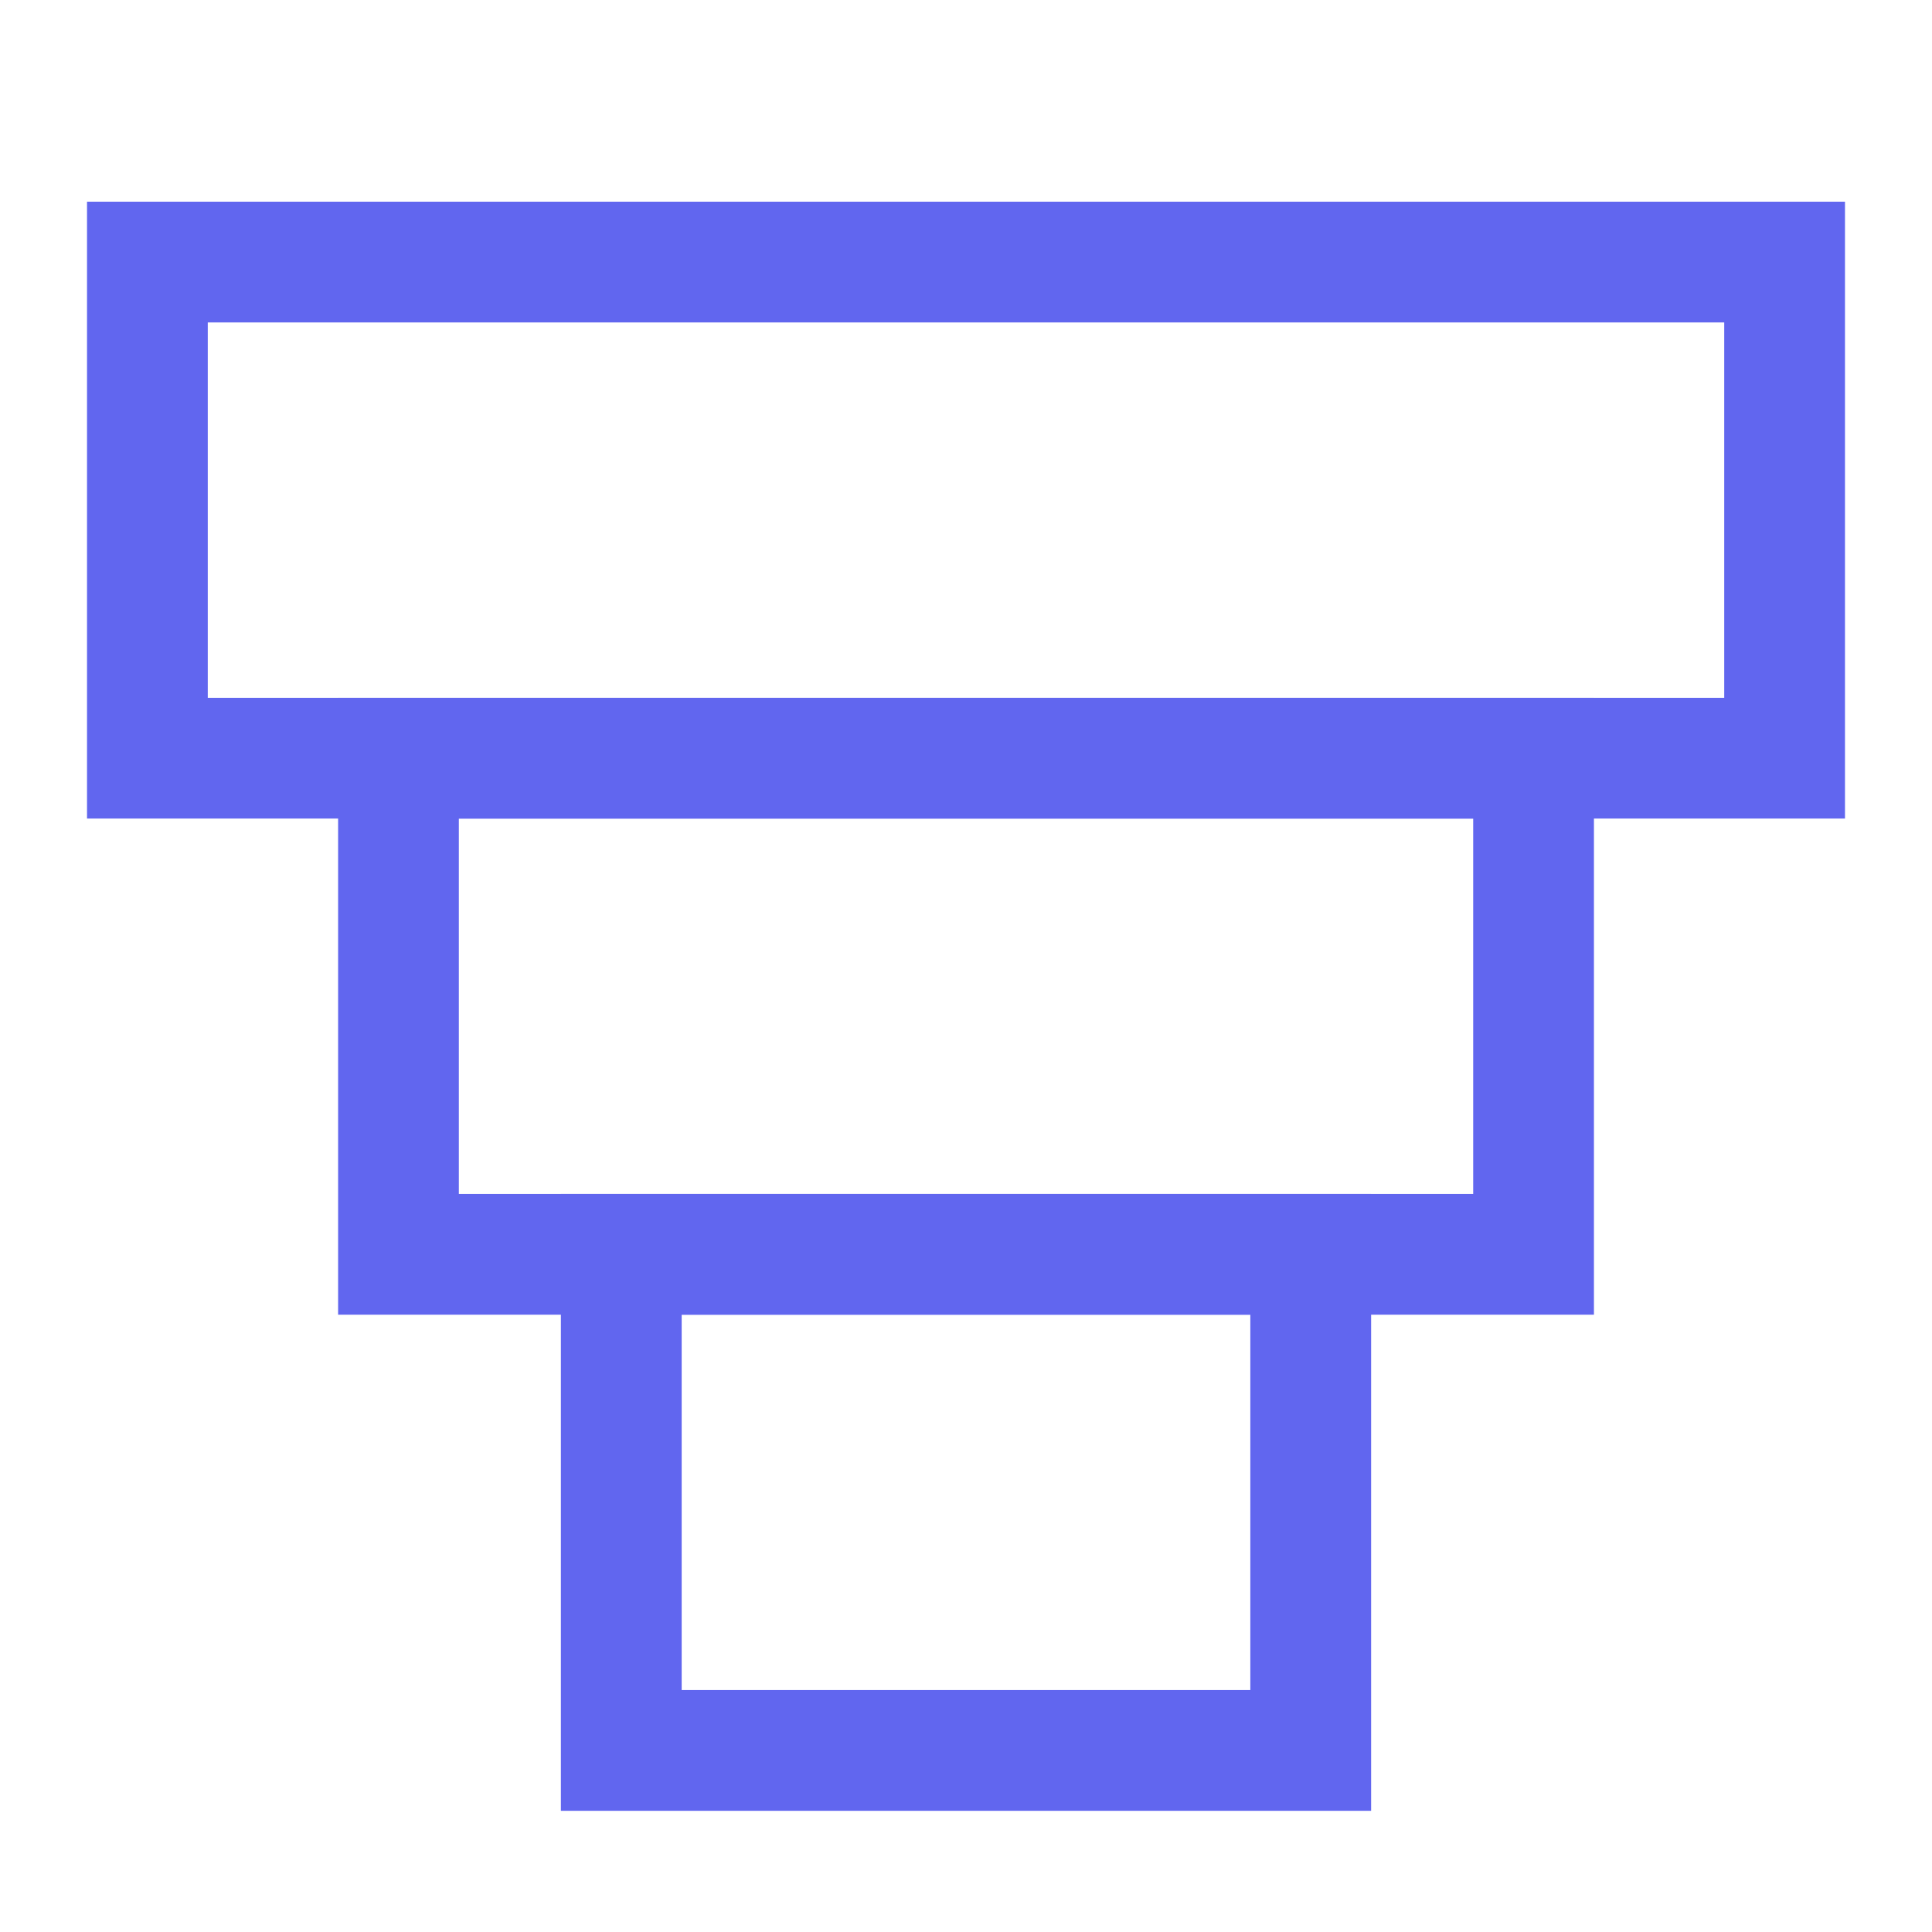
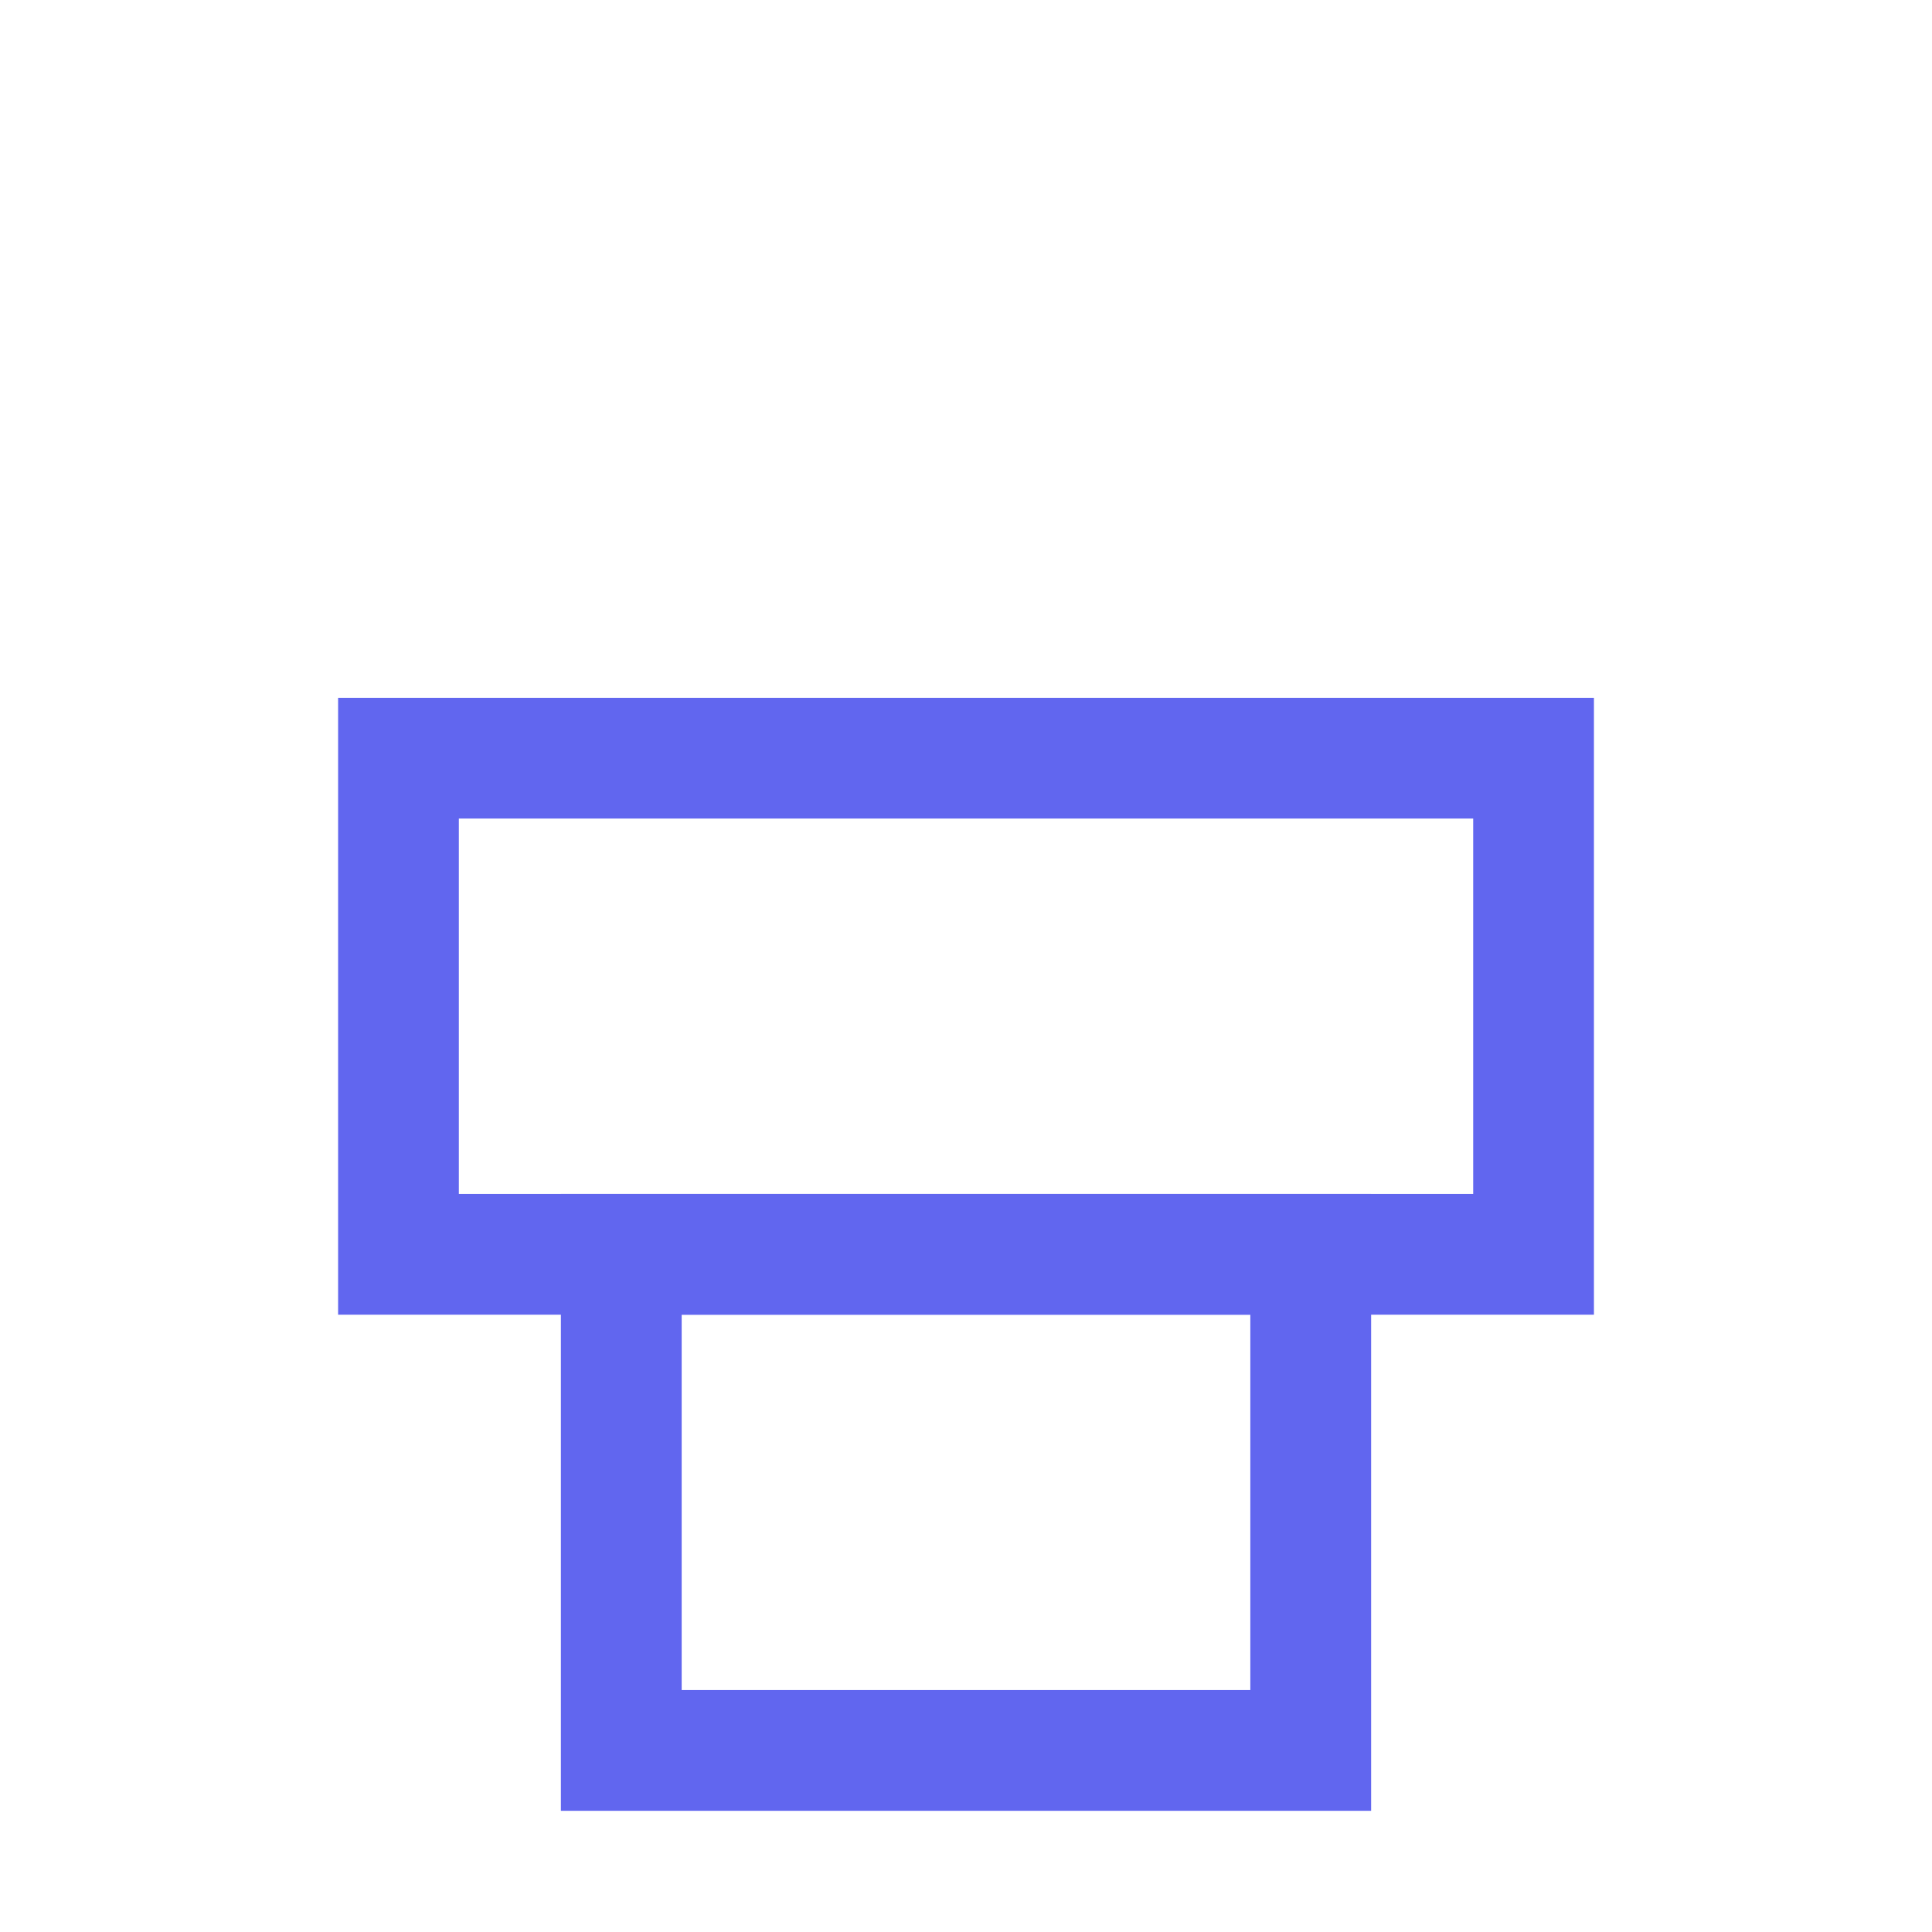
<svg xmlns="http://www.w3.org/2000/svg" width="48" height="48" viewBox="0 0 48 48" fill="none">
-   <path d="M45.838 20.337V5.011H2.162V20.337H45.838ZM5.162 8.011H42.838V17.337H5.162V8.011Z" fill="#6166EF" />
  <path d="M39.601 32.663V17.337H8.4V32.663H39.601ZM11.4 20.337H36.601V29.663H11.4V20.337Z" fill="#6166EF" />
  <path d="M34.065 44.989V29.663H13.935V44.989H34.065ZM16.936 32.663H31.064V41.989H16.936V32.663Z" fill="#6166EF" />
</svg>